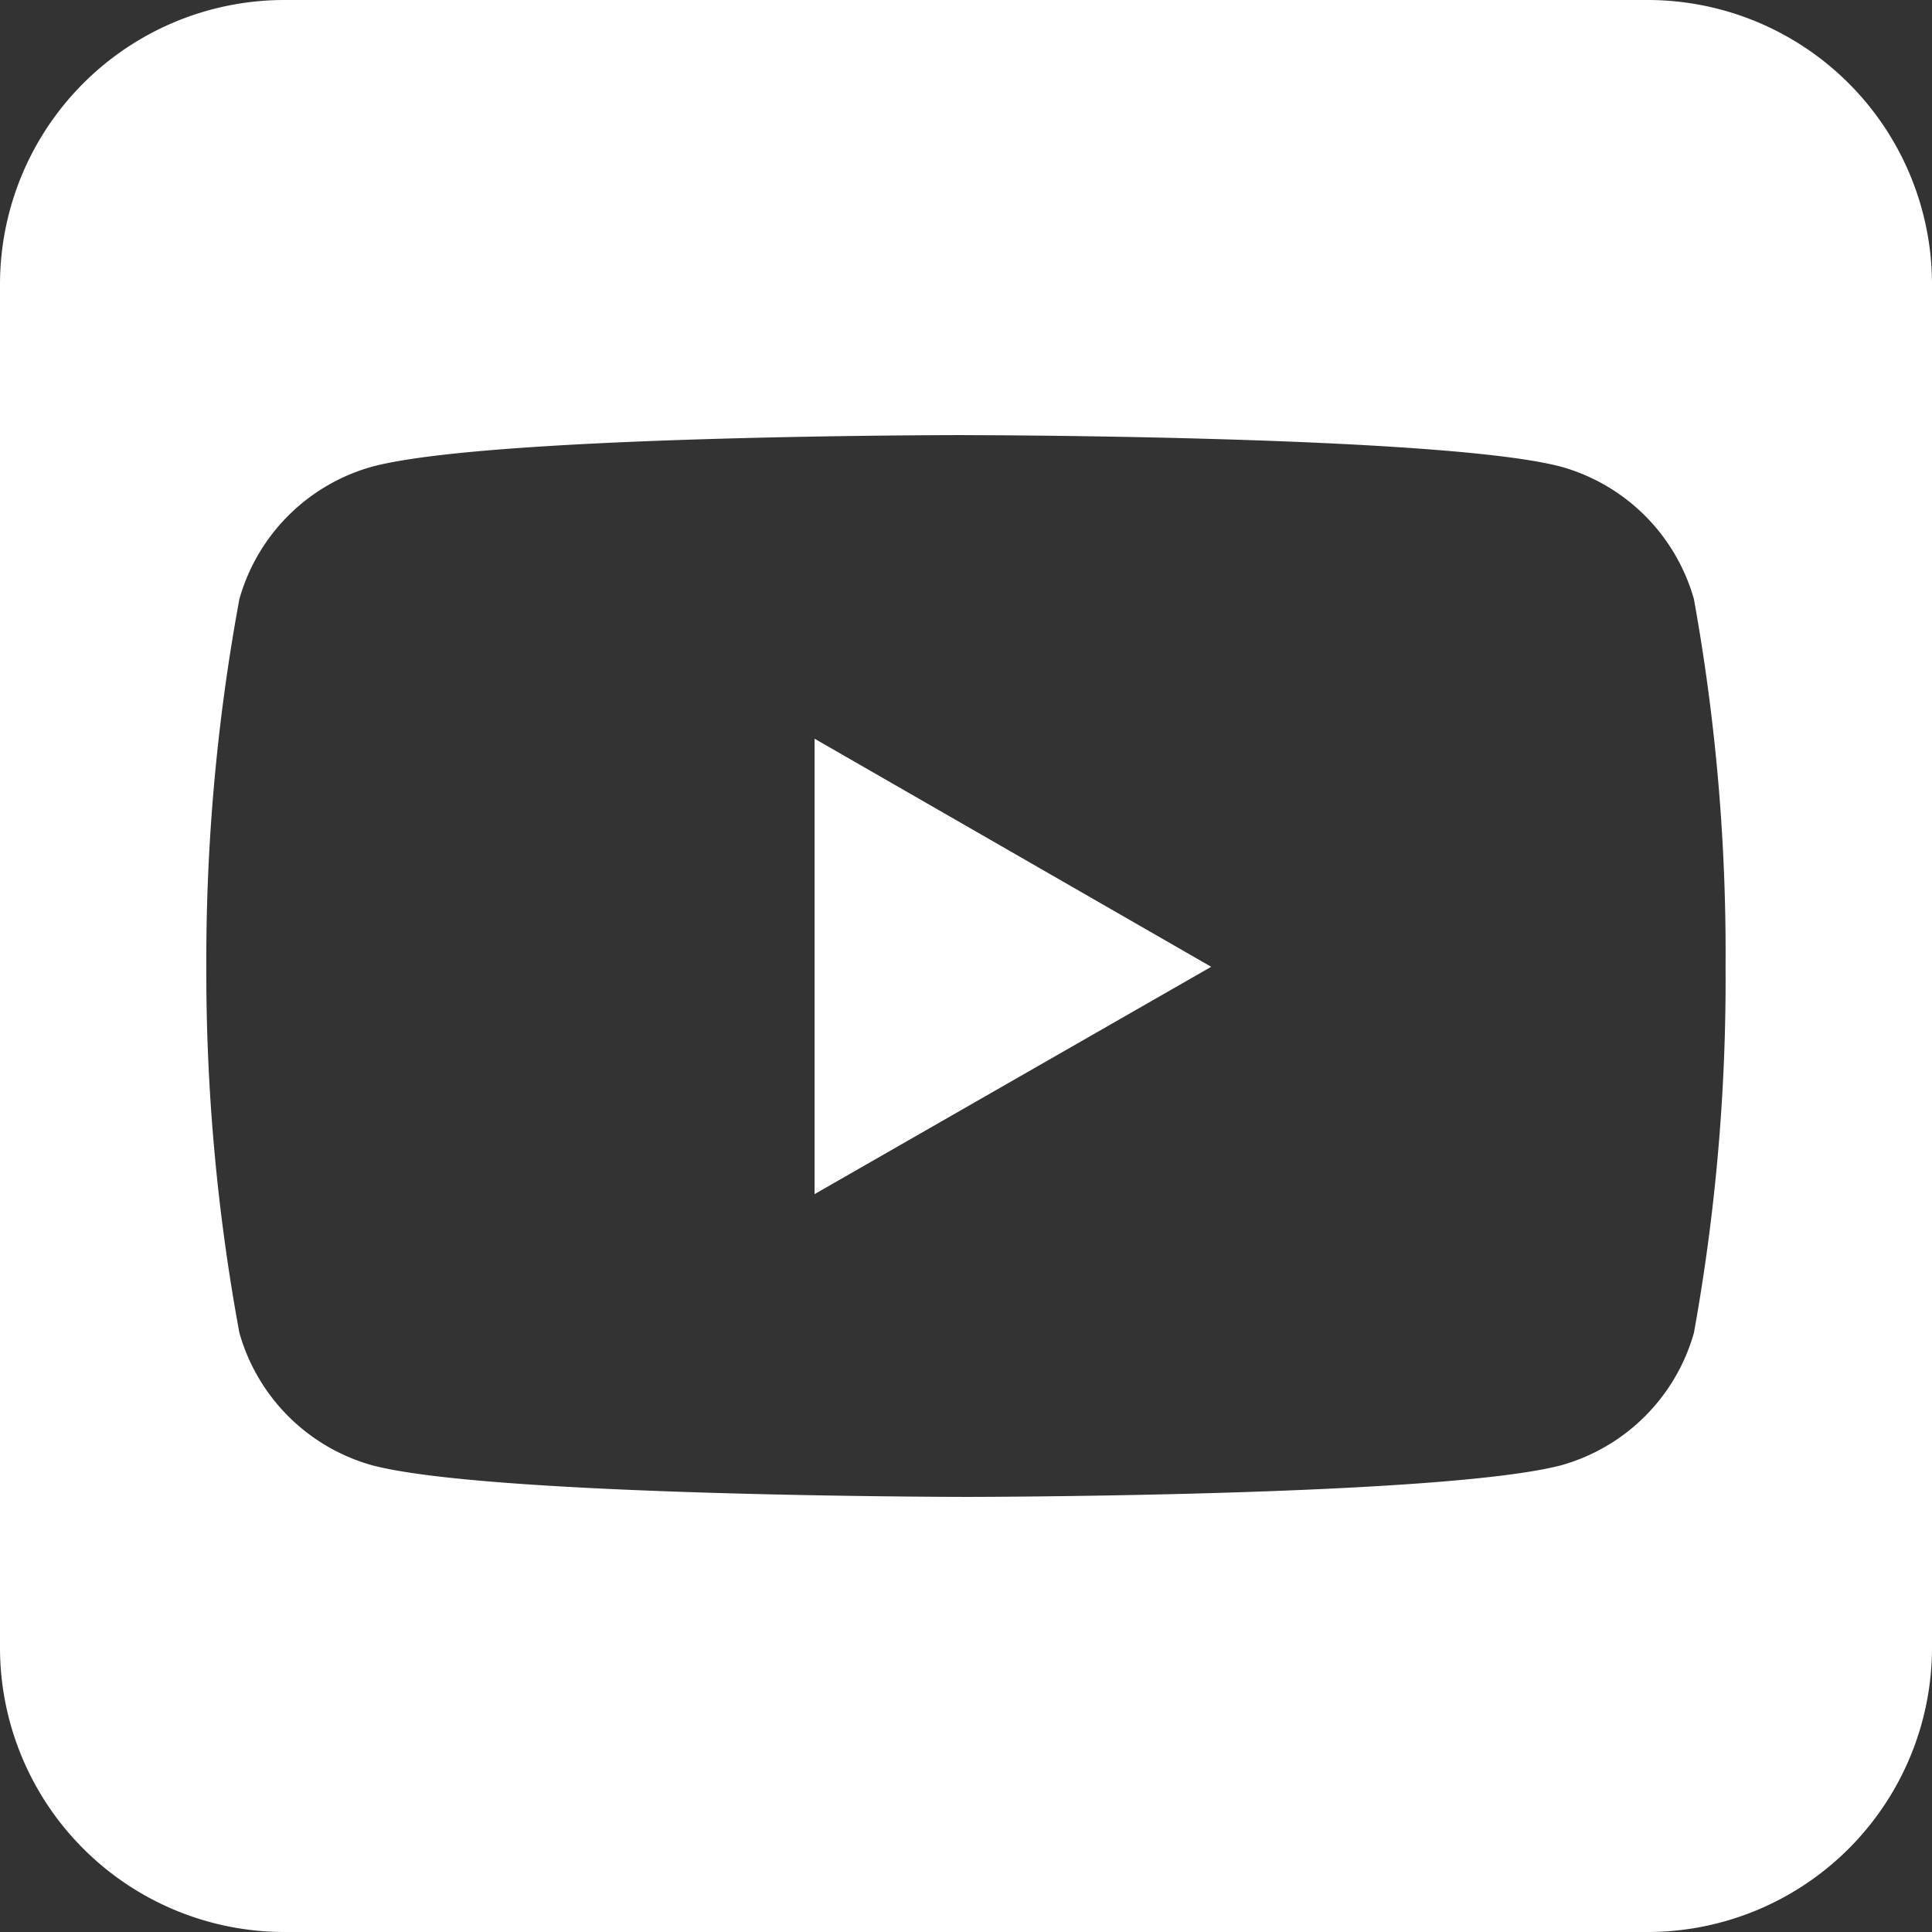
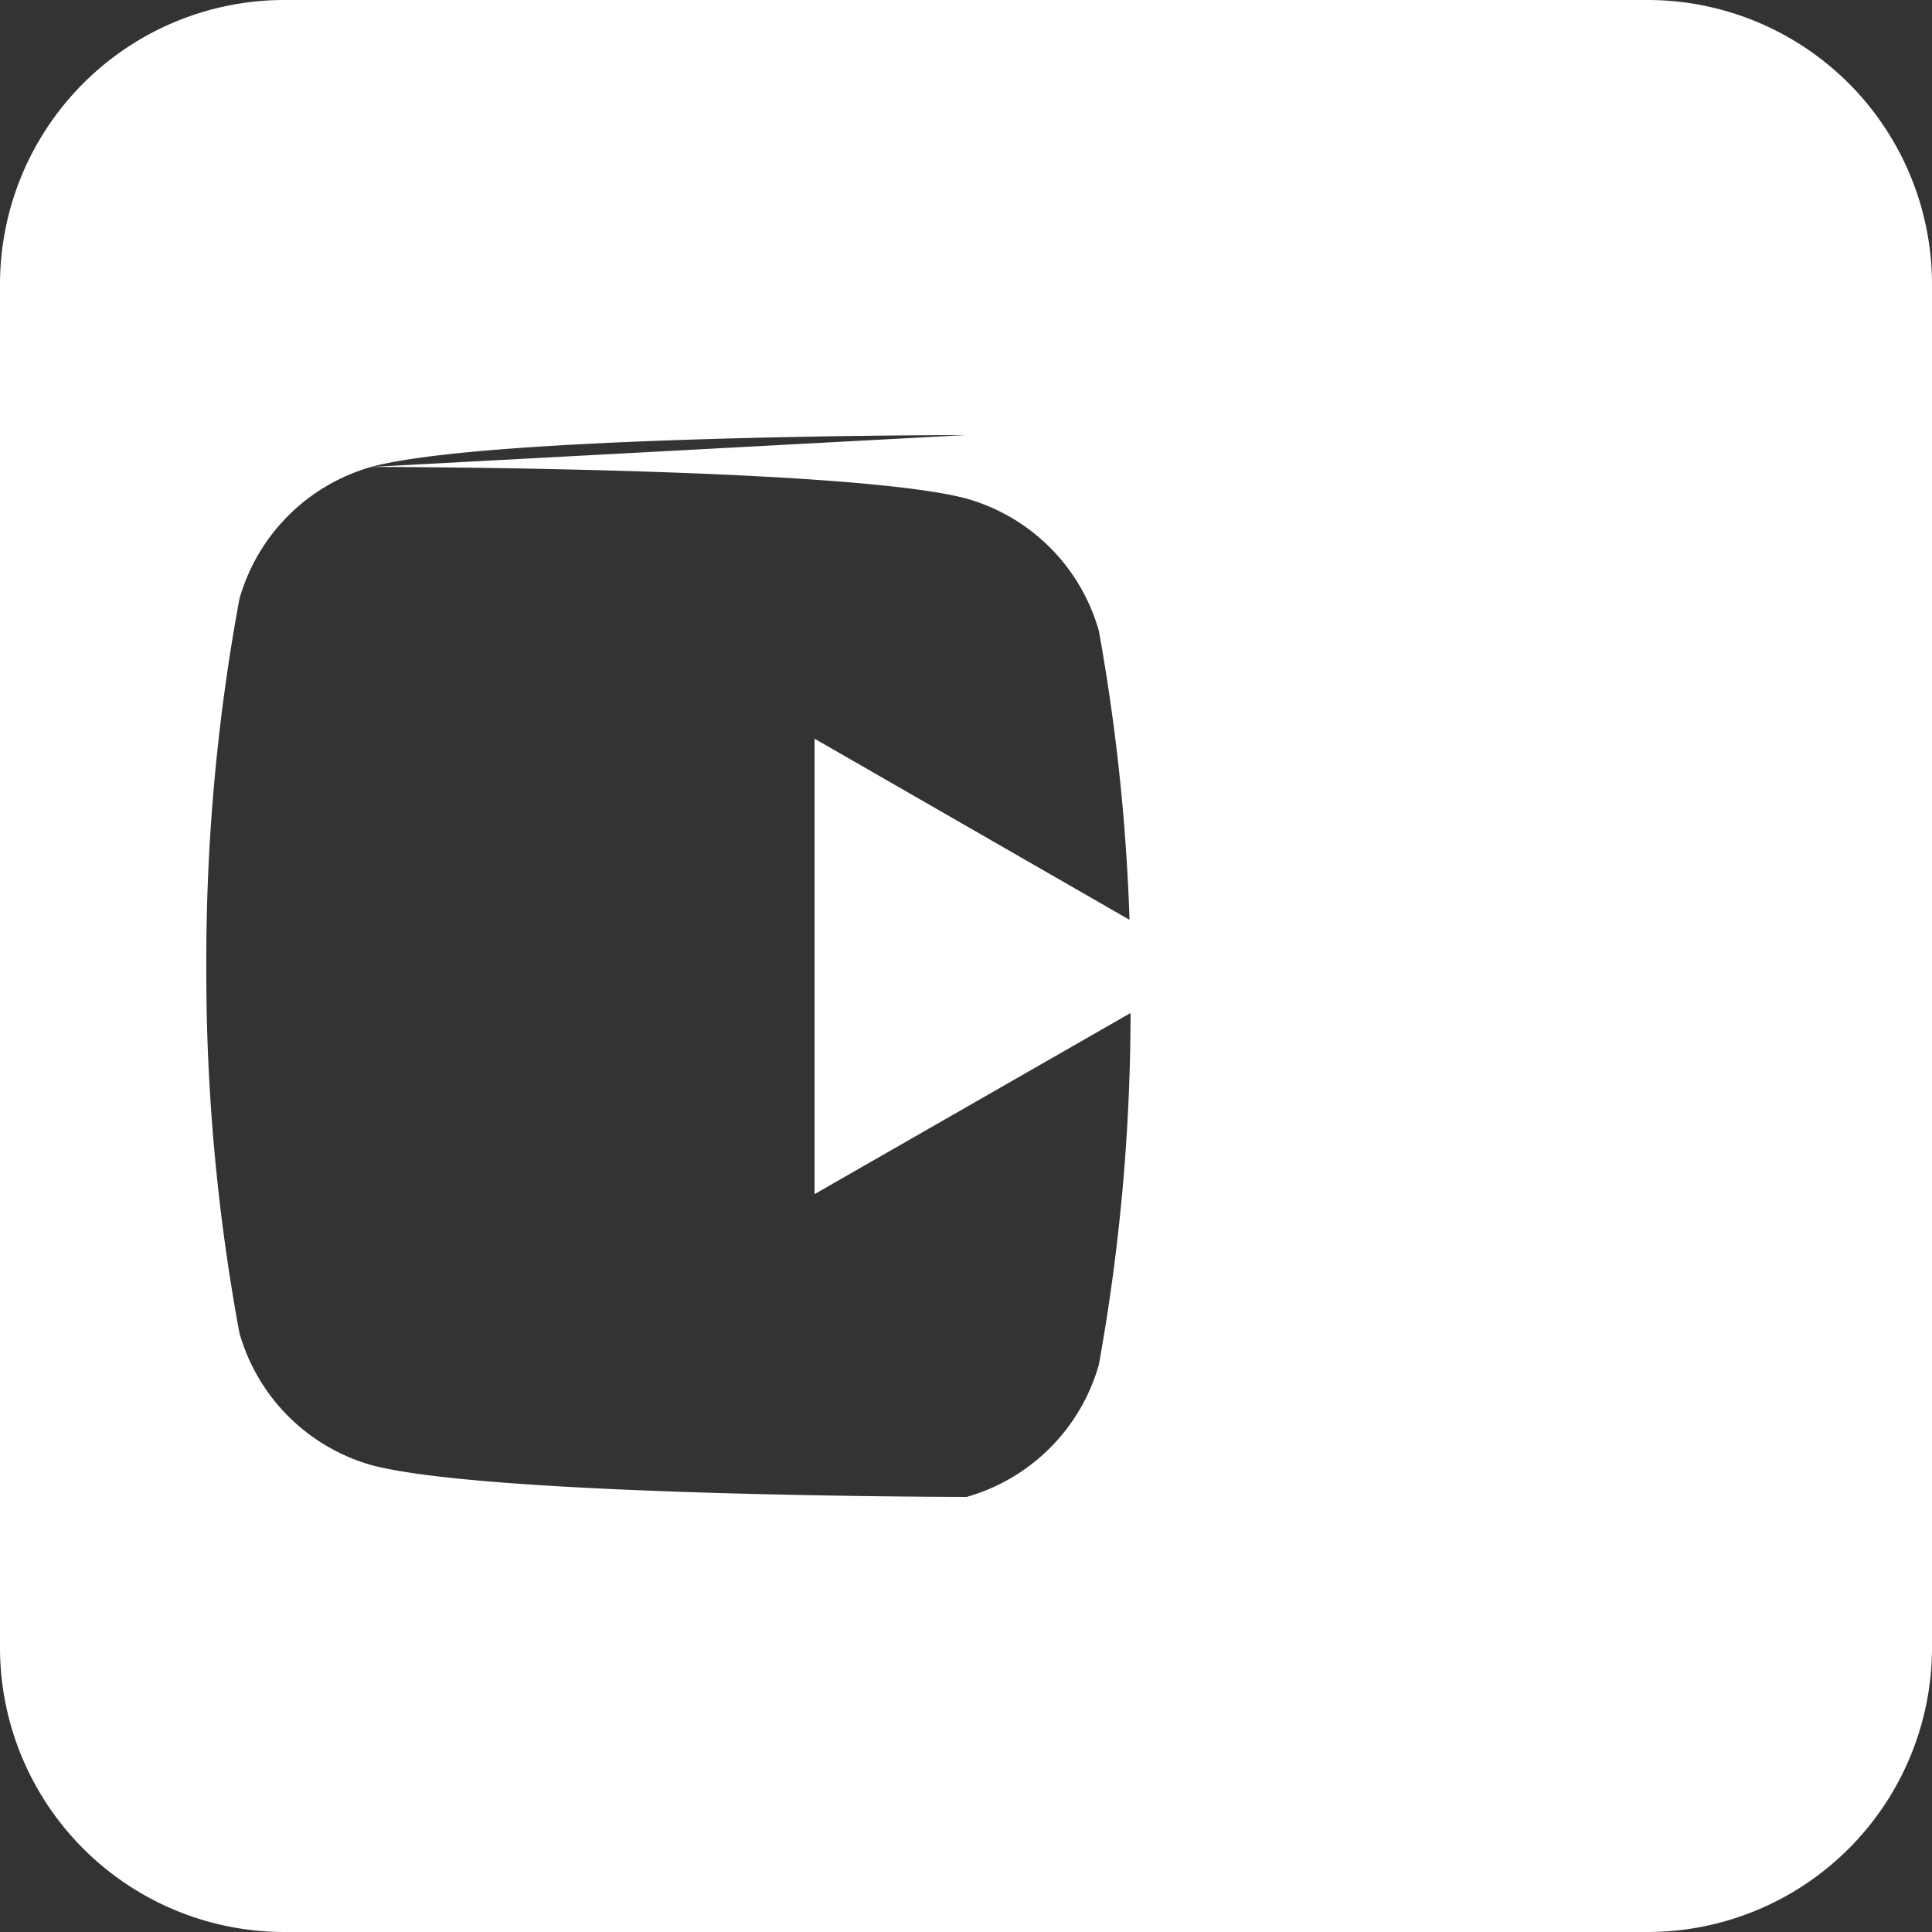
<svg xmlns="http://www.w3.org/2000/svg" width="34" height="34" viewBox="0 0 34 34">
  <rect x="0" y="0" width="34" height="34" fill="#333333" stroke="none" />
-   <path id="减去_2" data-name="减去 2" d="M29,34H5a5.006,5.006,0,0,1-5-5V5A5.006,5.006,0,0,1,5,0H29a5.006,5.006,0,0,1,5,5V29A5.006,5.006,0,0,1,29,34ZM16.979,7.657c-.342,0-8.4.006-10.439.558a3.368,3.368,0,0,0-2.327,2.327,34.907,34.907,0,0,0-.582,6.469,34.879,34.879,0,0,0,.582,6.445A3.371,3.371,0,0,0,6.54,25.784c2.058.553,10.388.559,10.471.559s8.39-.006,10.472-.559a3.374,3.374,0,0,0,2.327-2.327,34.945,34.945,0,0,0,.557-6.445,34.959,34.959,0,0,0-.557-6.469,3.372,3.372,0,0,0-2.327-2.327c-2.061-.552-10.388-.558-10.472-.558ZM14.335,21.014V13l6.98,4.014-6.979,4Z" fill="#fff" />
+   <path id="减去_2" data-name="减去 2" d="M29,34H5a5.006,5.006,0,0,1-5-5V5A5.006,5.006,0,0,1,5,0H29a5.006,5.006,0,0,1,5,5V29A5.006,5.006,0,0,1,29,34ZM16.979,7.657c-.342,0-8.4.006-10.439.558a3.368,3.368,0,0,0-2.327,2.327,34.907,34.907,0,0,0-.582,6.469,34.879,34.879,0,0,0,.582,6.445A3.371,3.371,0,0,0,6.54,25.784c2.058.553,10.388.559,10.471.559a3.374,3.374,0,0,0,2.327-2.327,34.945,34.945,0,0,0,.557-6.445,34.959,34.959,0,0,0-.557-6.469,3.372,3.372,0,0,0-2.327-2.327c-2.061-.552-10.388-.558-10.472-.558ZM14.335,21.014V13l6.98,4.014-6.979,4Z" fill="#fff" />
</svg>